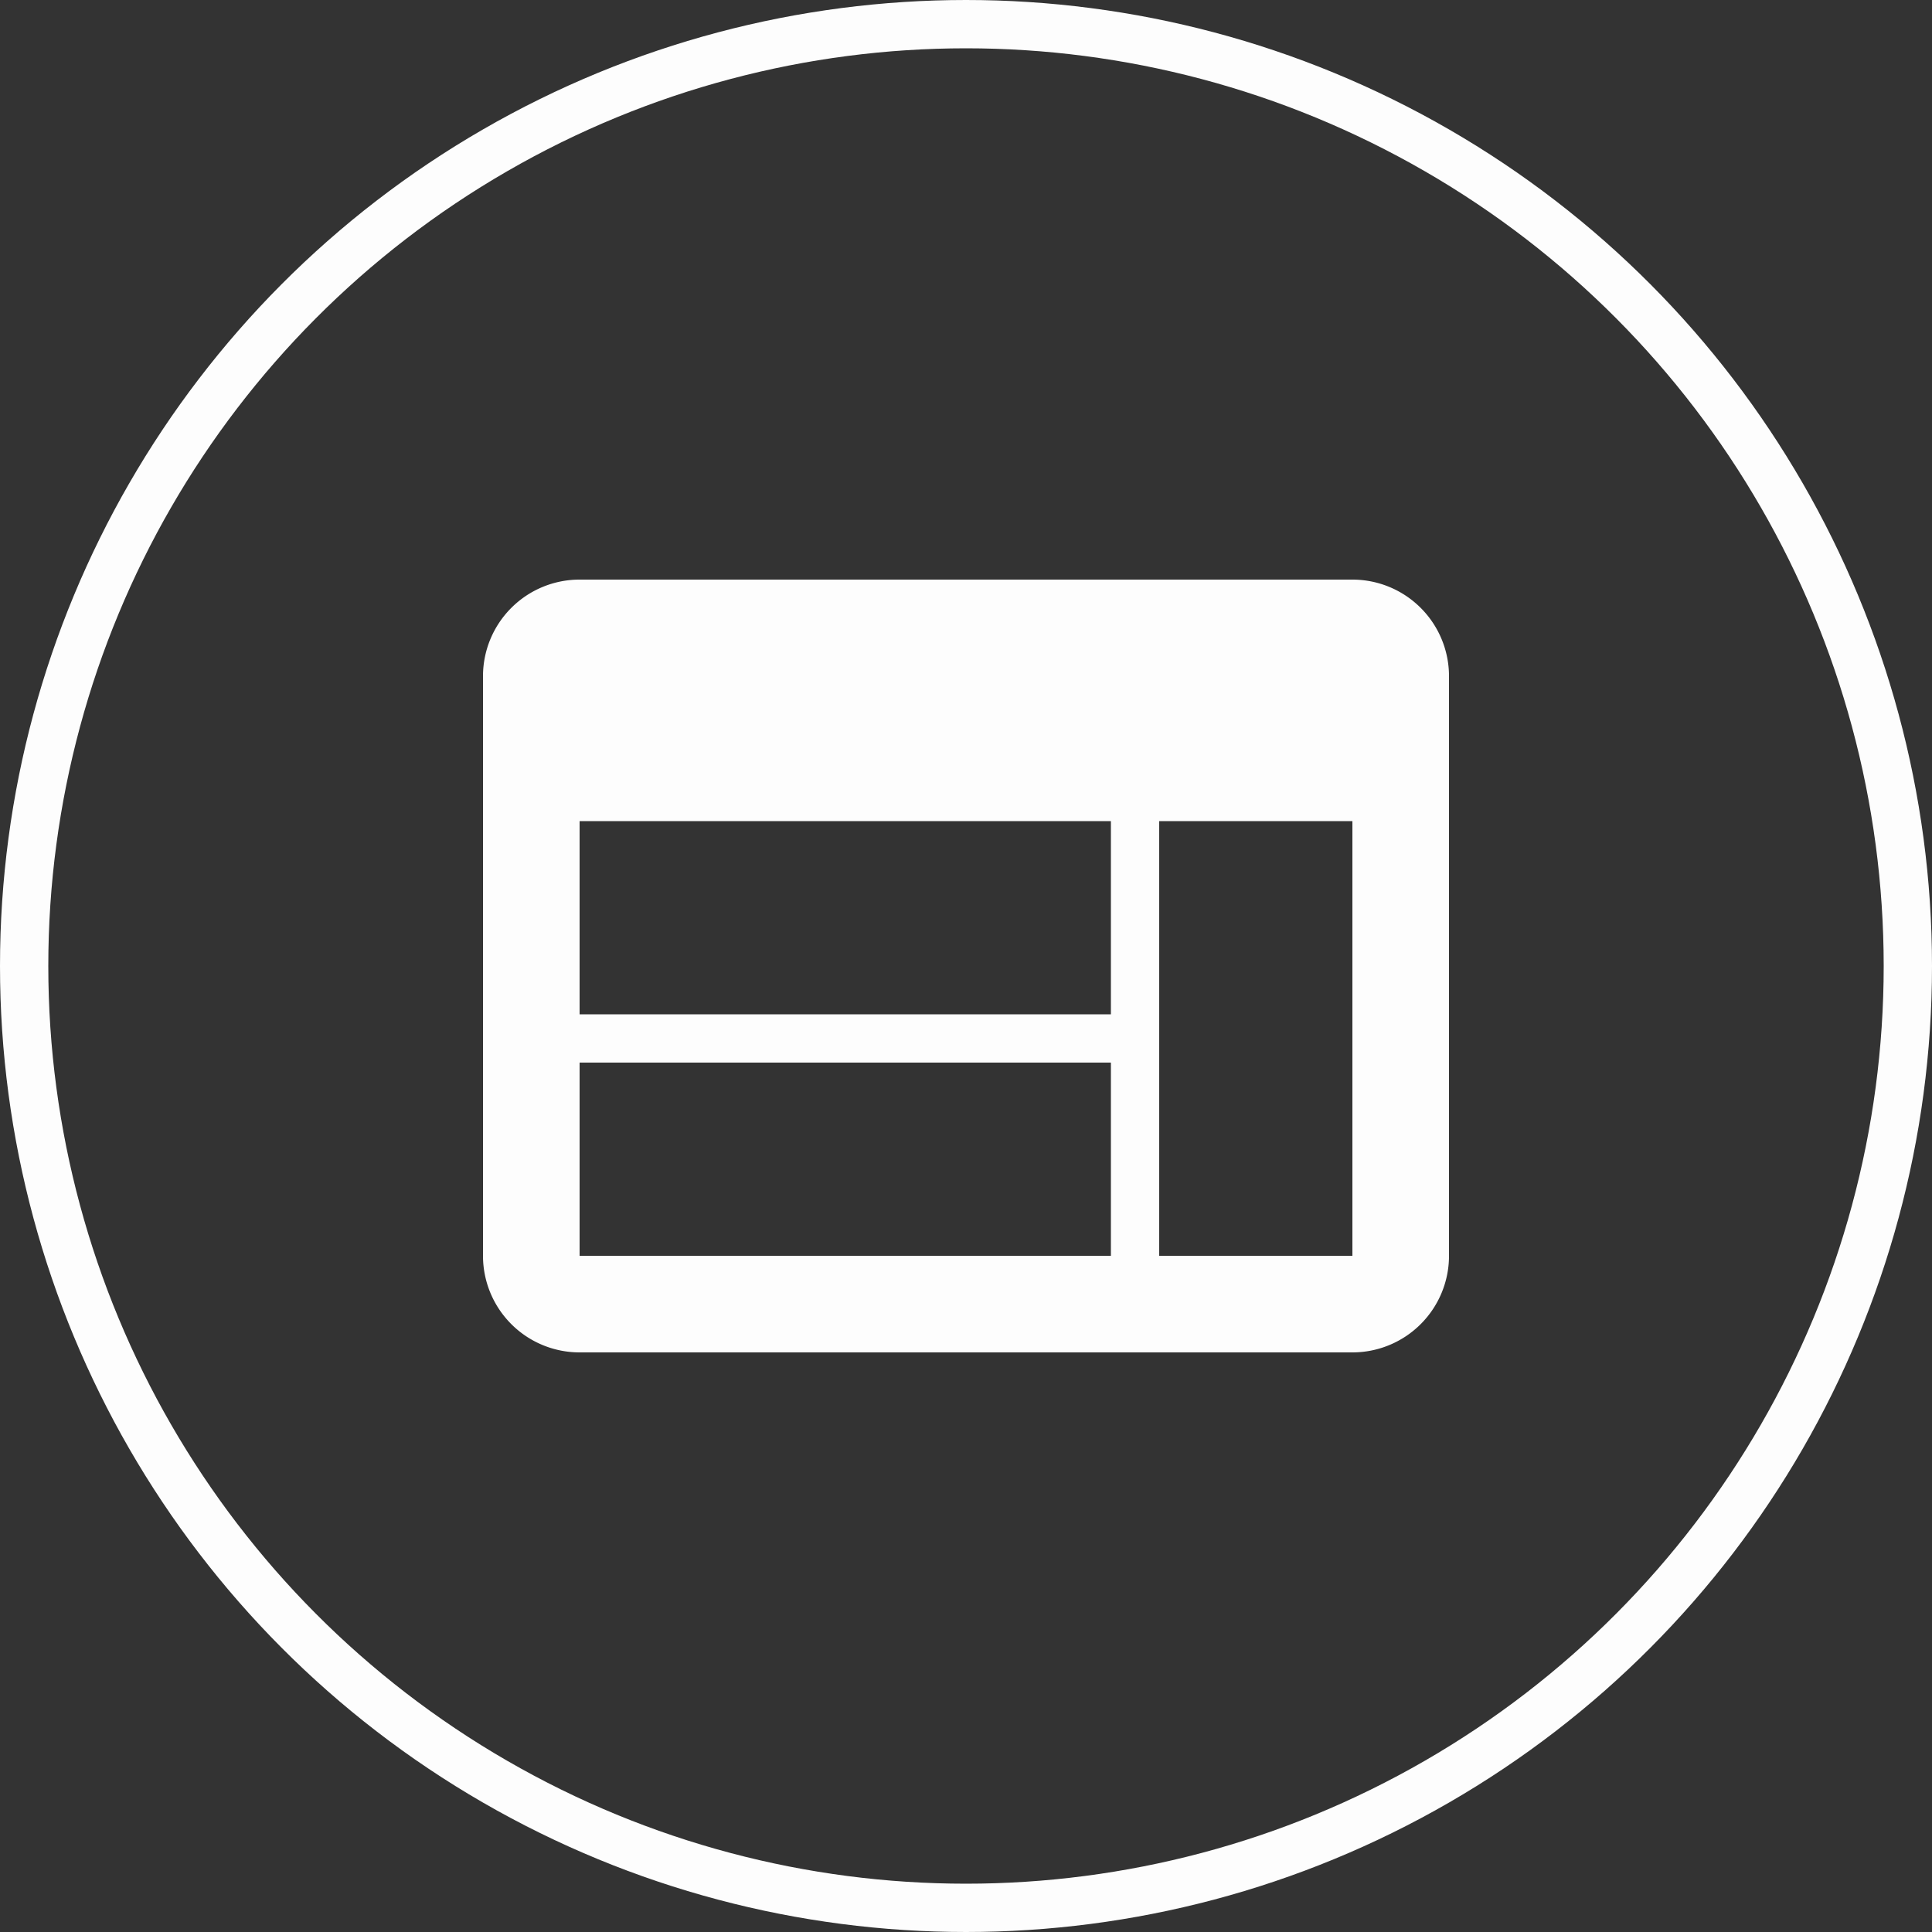
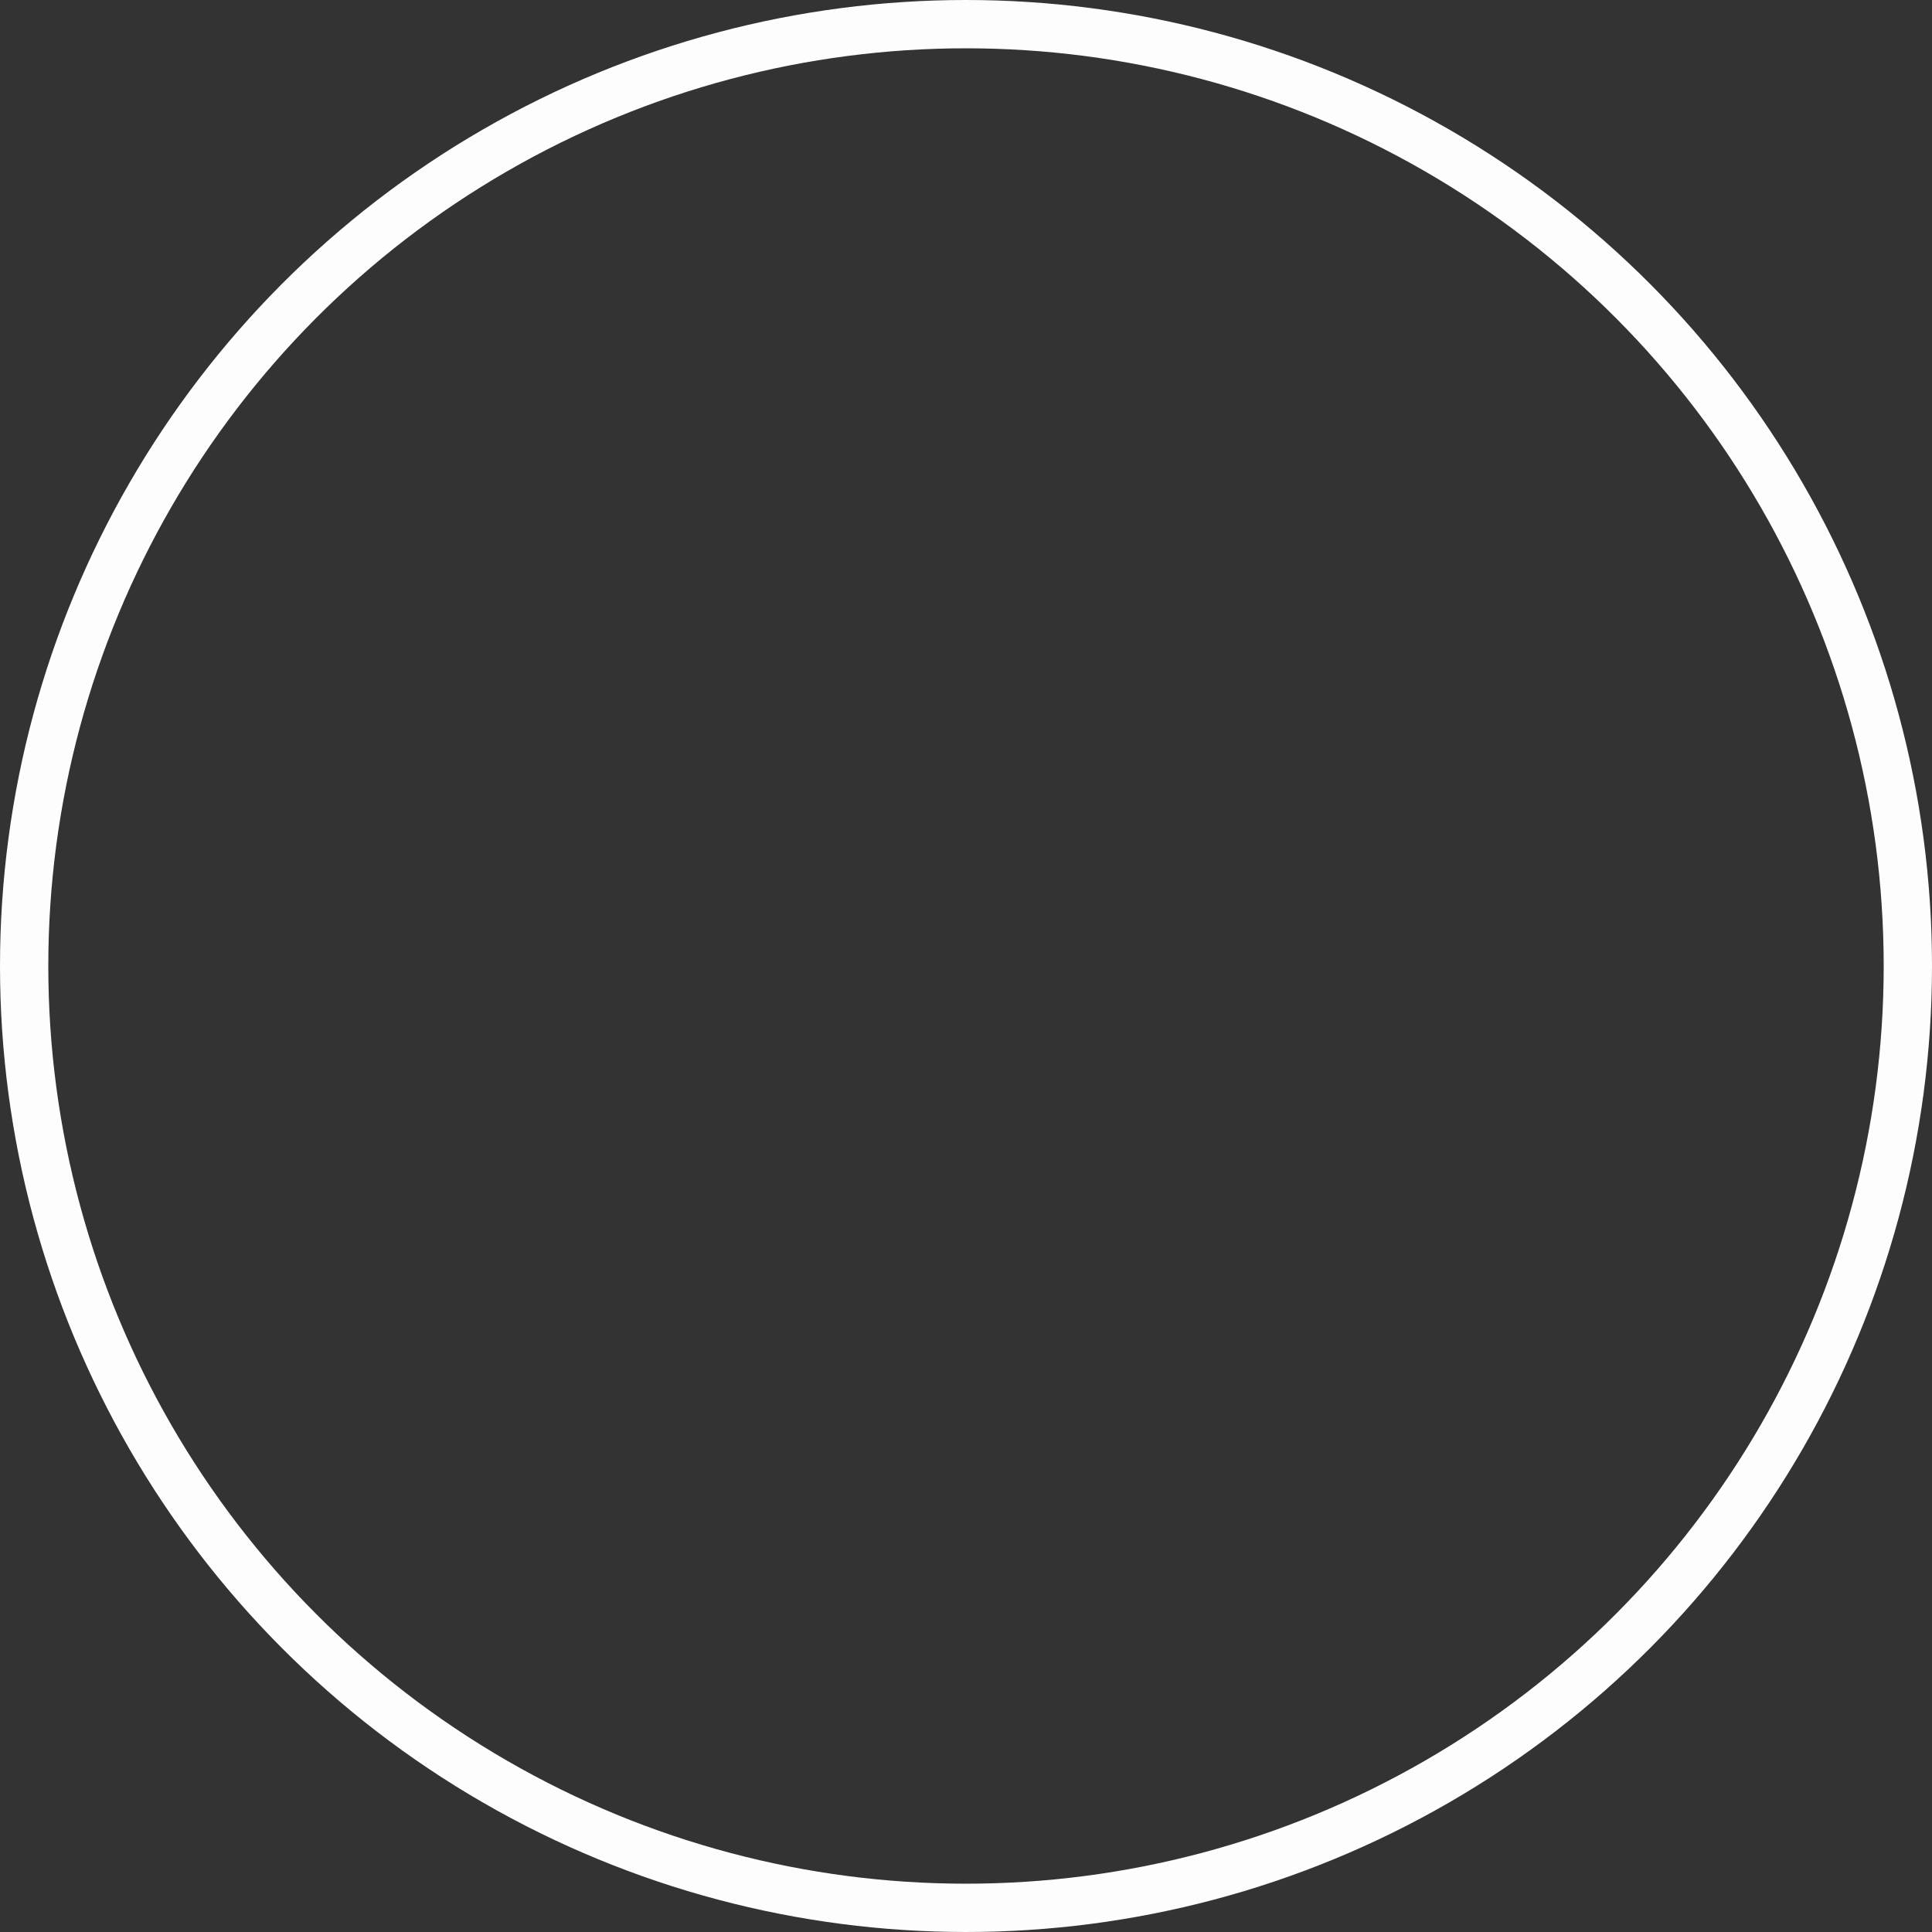
<svg xmlns="http://www.w3.org/2000/svg" width="20" height="20" viewBox="0 0 20 20">
  <rect x="0" y="0" width="20" height="20" fill="#333333" stroke="none" />
  <g id="icon-webpage" transform="translate(-694 -154)">
-     <path id="Icon_material-web" data-name="Icon material-web" d="M12,6H4a1,1,0,0,0-1,1L3,13a1,1,0,0,0,1,1h8a1,1,0,0,0,1-1V7A1,1,0,0,0,12,6ZM9.5,13H4V11H9.5Zm0-2.5H4v-2H9.5ZM12,13H10V8.5h2Z" transform="translate(696 154)" fill="#fdfdfd" />
    <g id="楕円形_3" data-name="楕円形 3" transform="translate(694 154)" fill="none" stroke="#fdfdfd" stroke-width="0.5">
-       <circle cx="10" cy="10" r="10" stroke="none" />
      <circle cx="10" cy="10" r="9.75" fill="none" />
    </g>
  </g>
</svg>